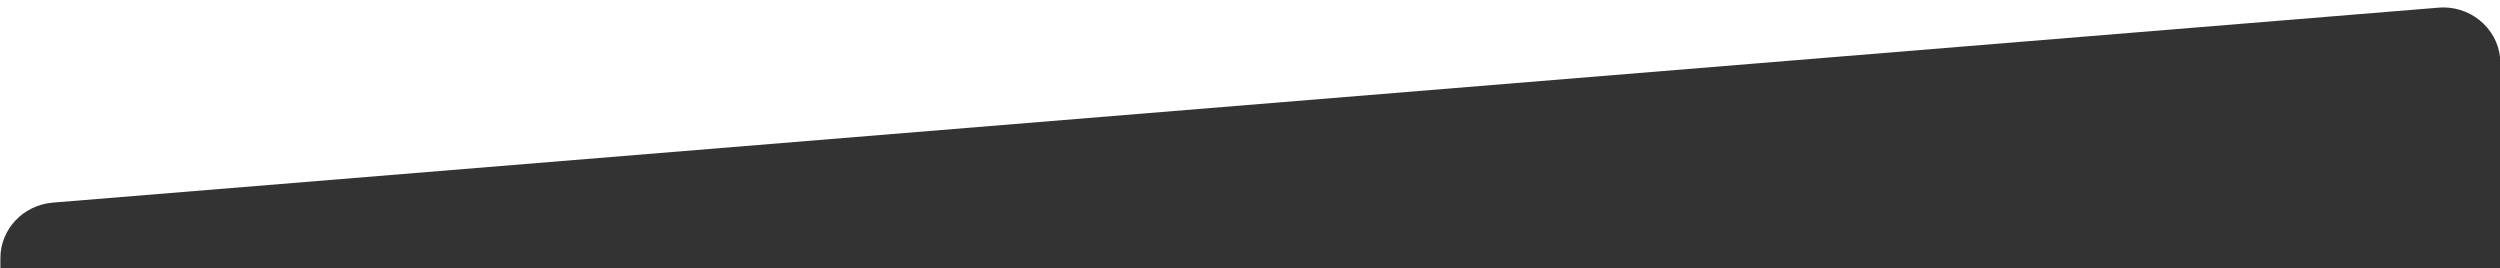
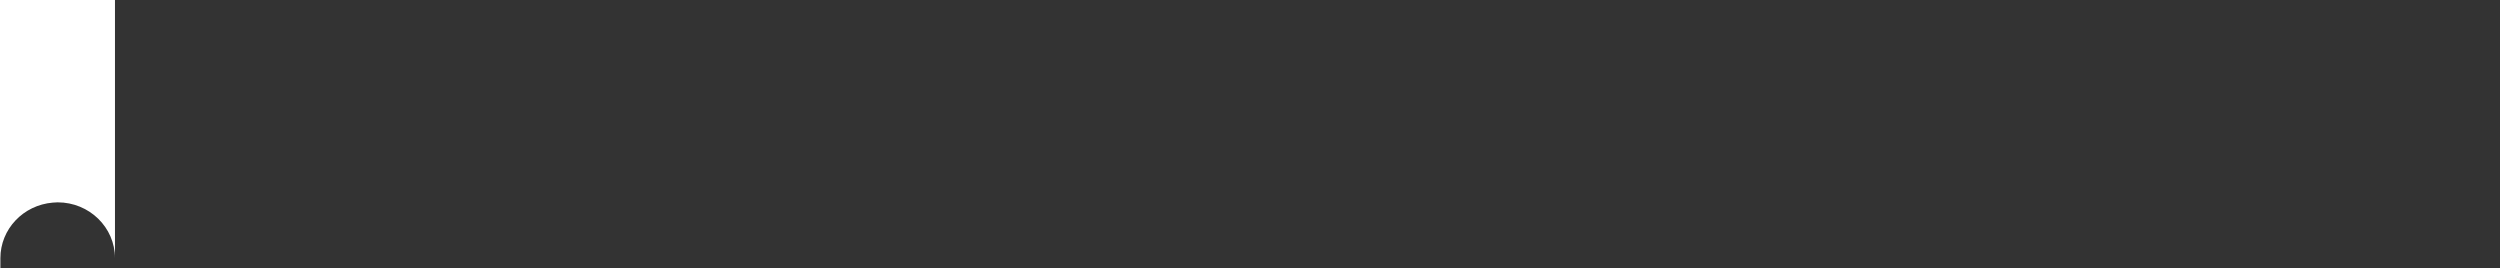
<svg xmlns="http://www.w3.org/2000/svg" version="1.1" id="Layer_1" x="0px" y="0px" viewBox="0 0 1920 206.2" style="enable-background:new 0 0 1920 206.2;" preserveAspectRatio="xMinYMin slice" xml:space="preserve">
  <rect x="0" y="0" width="1920" height="206.2" fill="#333333" stroke="none" />
  <style type="text/css">
	.st0{fill:#FFFFFF;}
</style>
-   <path class="st0" d="M0,0v206.6h0.3v-8.3c0-22.3,17.5-40.8,40.3-42.7l1832-149.7c1.2-0.1,2.5-0.2,3.7-0.2c24.3,0,44,19.2,44,42.9V0  H0z" />
+   <path class="st0" d="M0,0v206.6h0.3v-8.3c0-22.3,17.5-40.8,40.3-42.7c1.2-0.1,2.5-0.2,3.7-0.2c24.3,0,44,19.2,44,42.9V0  H0z" />
</svg>